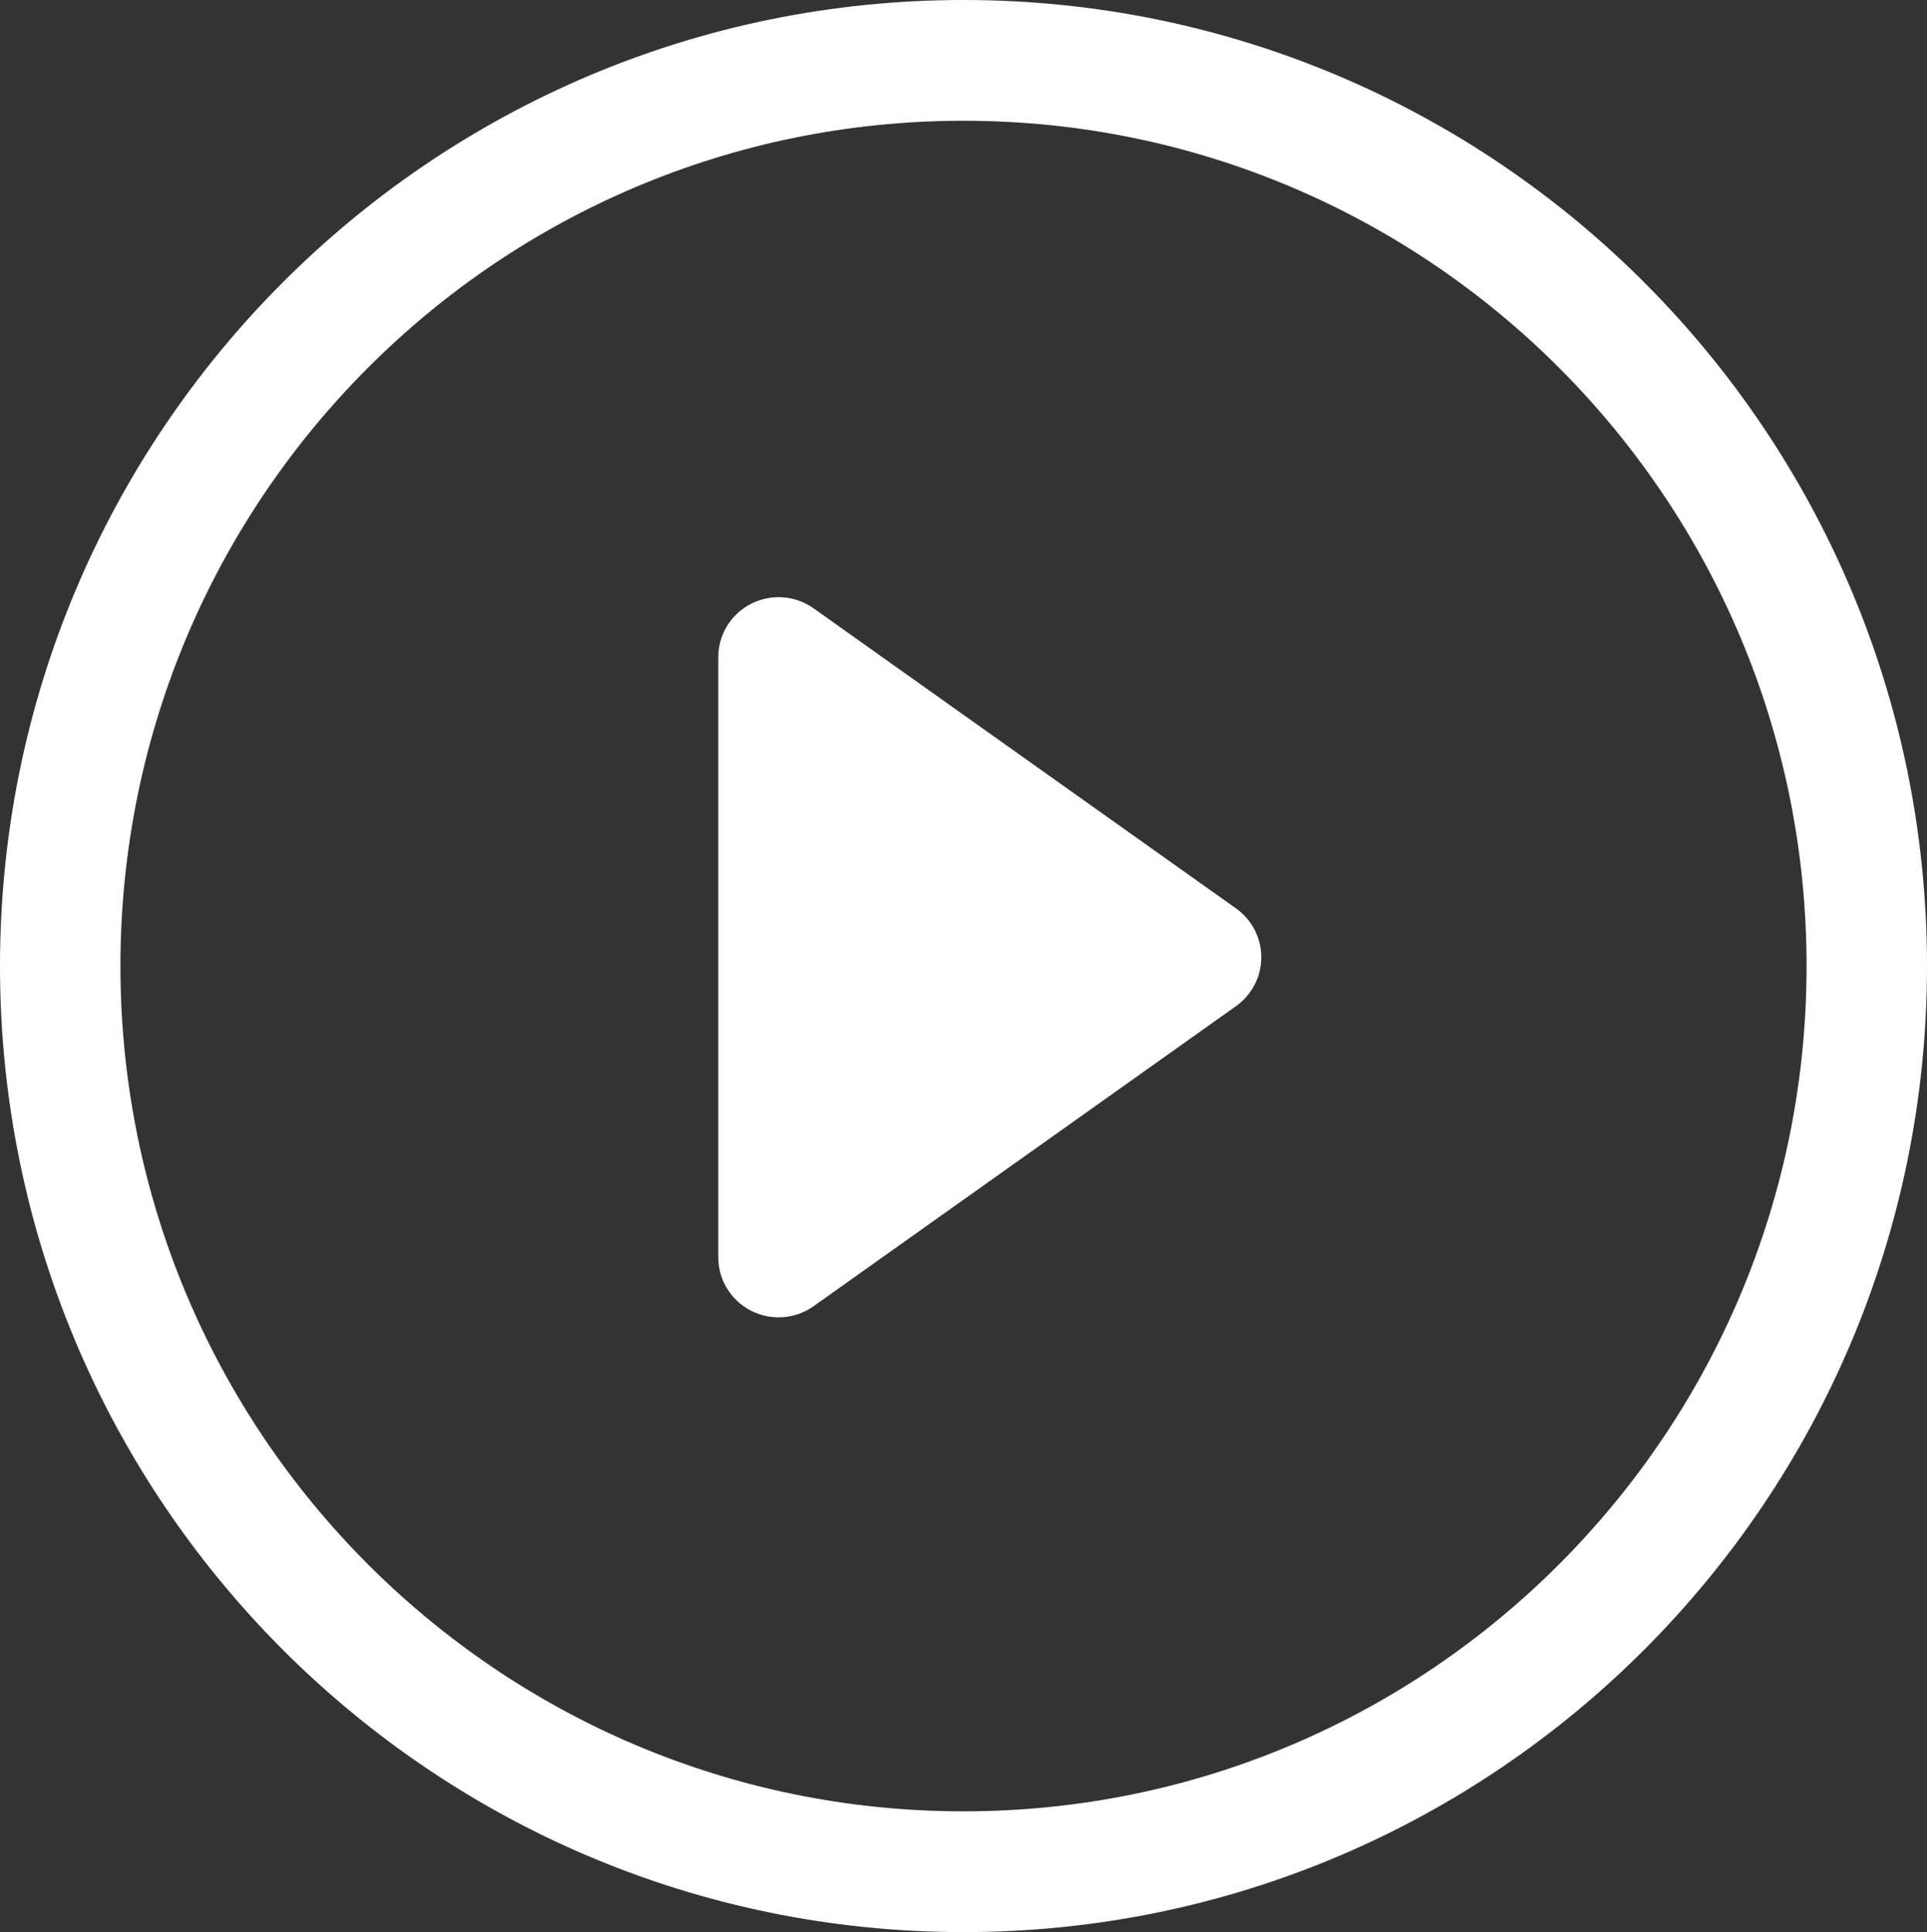
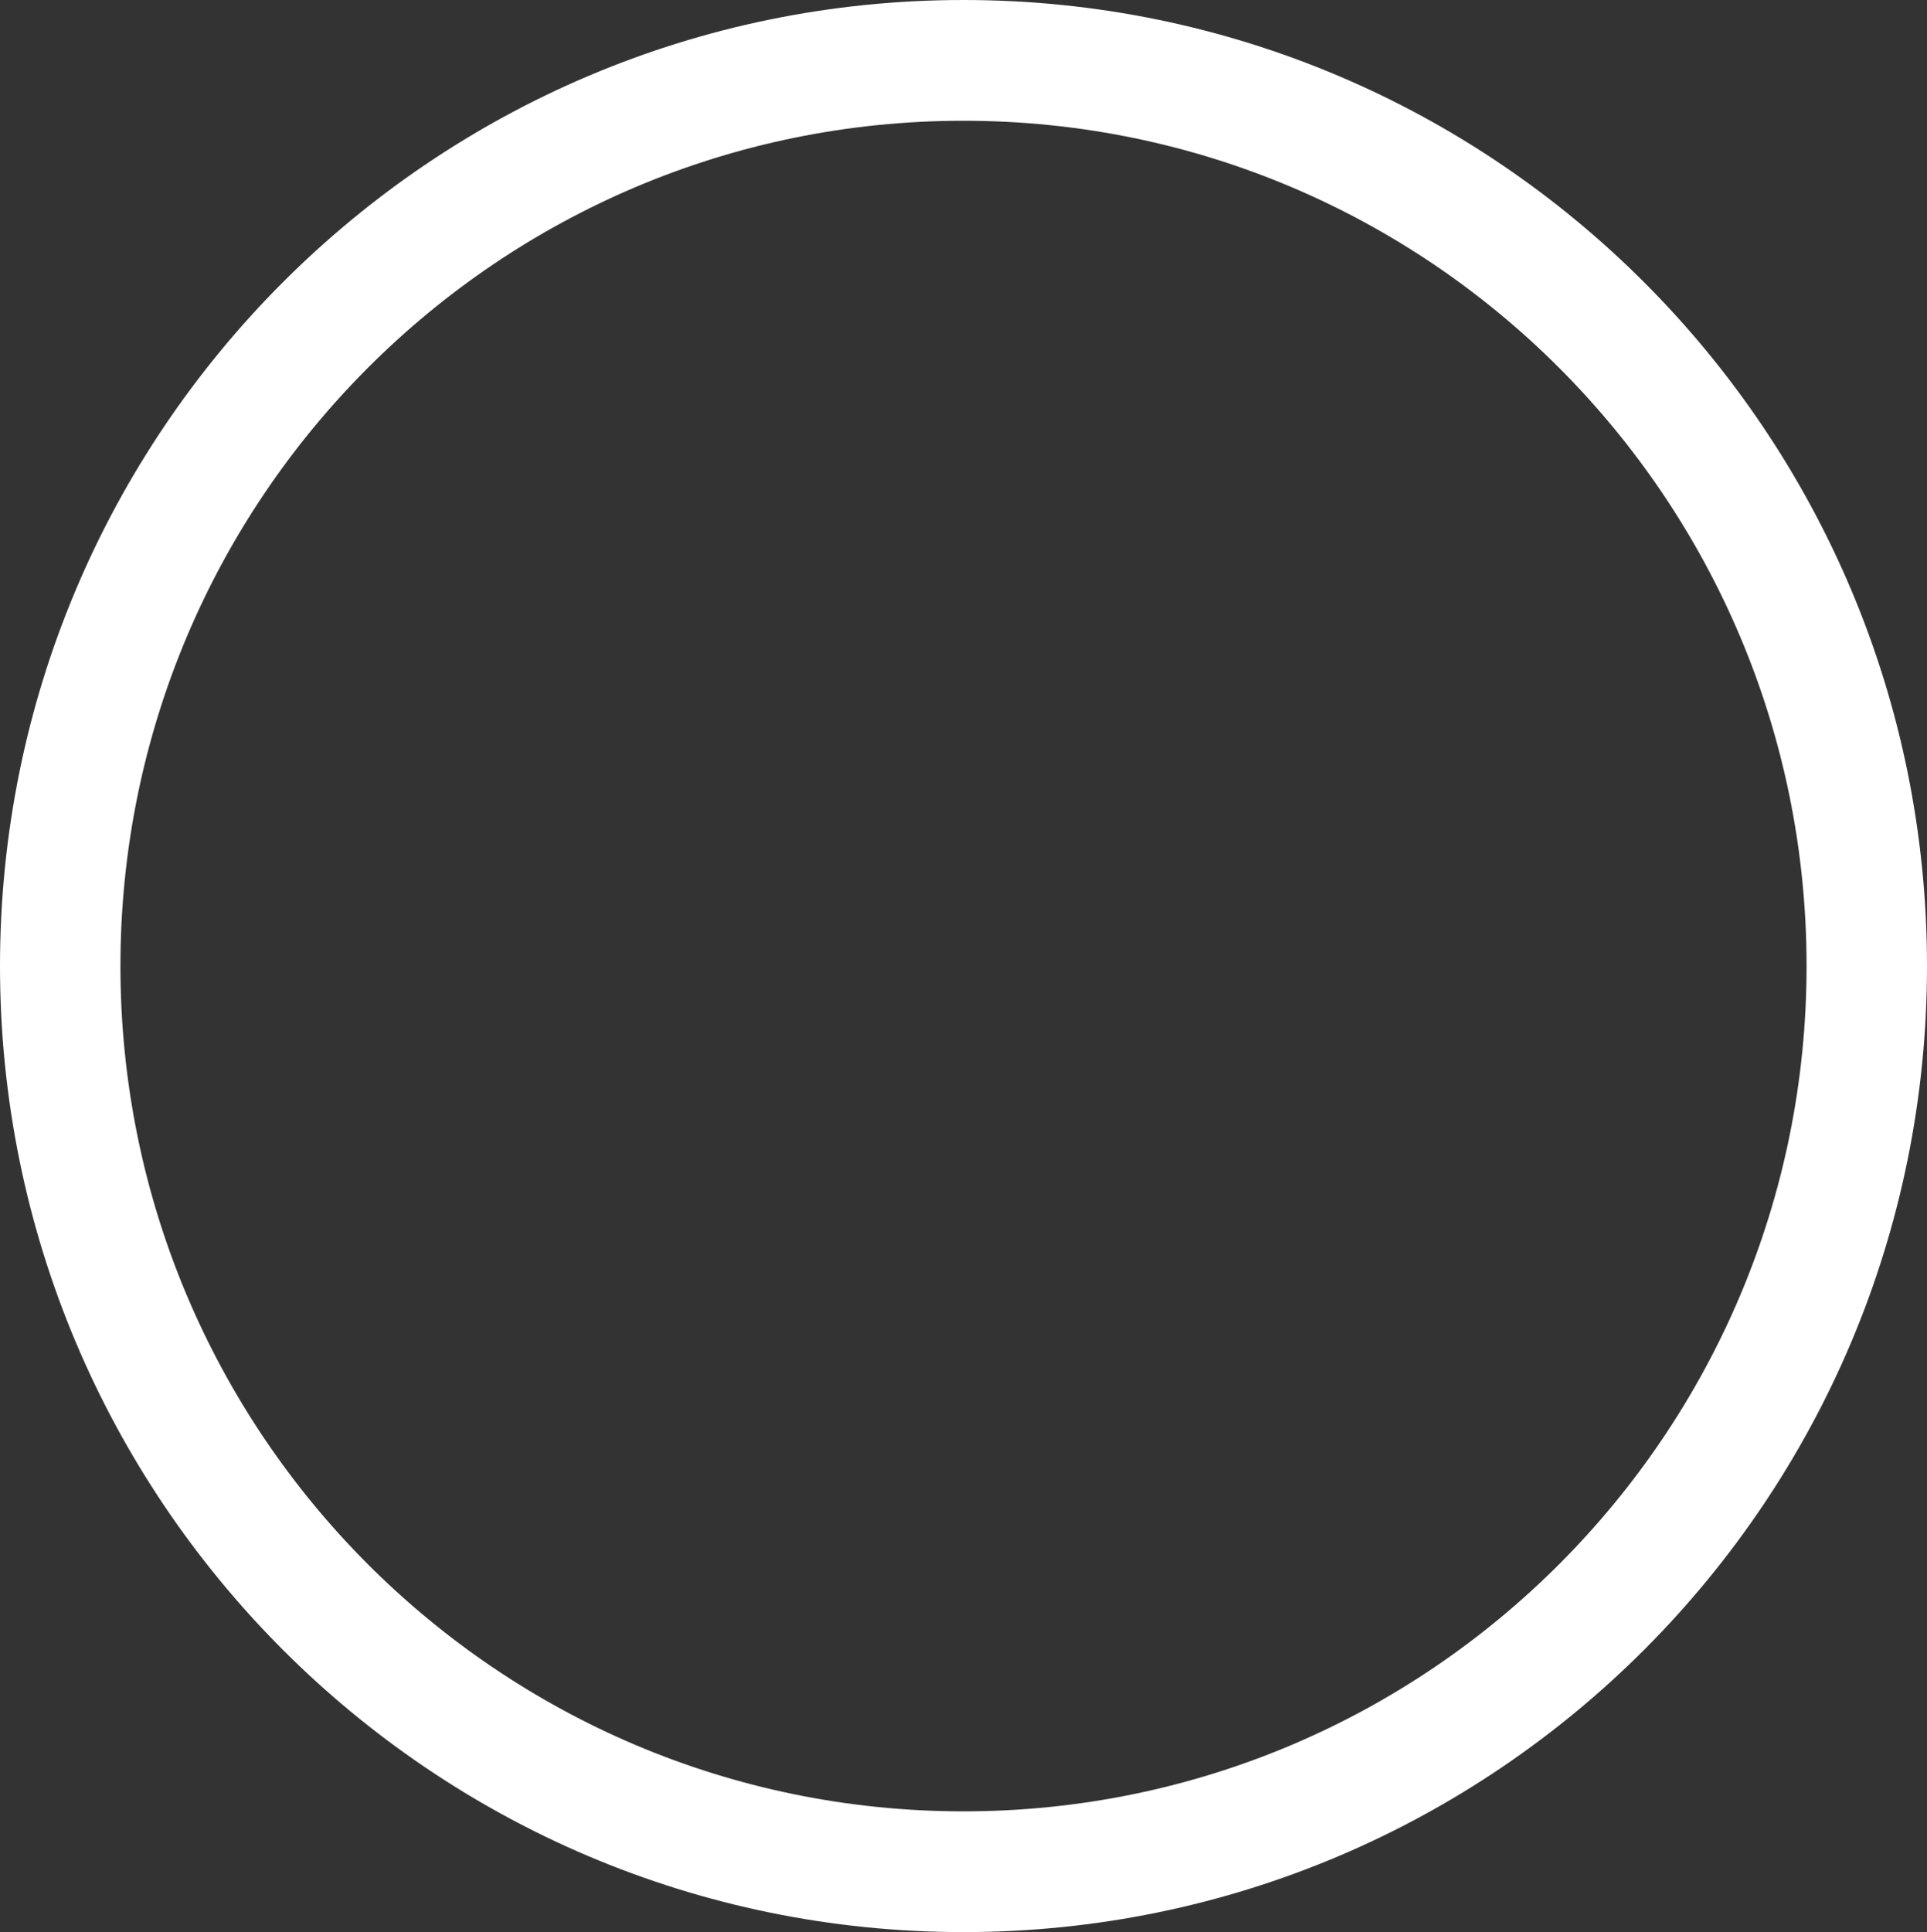
<svg xmlns="http://www.w3.org/2000/svg" width="105.741px" height="106px" viewBox="0 0 105.741 106" version="1.1">
  <rect x="0" y="0" width="105.741" height="106" fill="#333333" stroke="none" />
  <g id="play-circle">
    <path d="M52.87 99.375C27.321 99.375 6.609 78.612 6.609 53C6.609 27.388 27.321 6.625 52.87 6.625C78.42 6.625 99.132 27.388 99.132 53C99.132 78.612 78.42 99.375 52.87 99.375ZM52.87 106C82.07 106 105.741 82.271 105.741 53C105.741 23.729 82.07 1.79234e-15 52.87 0C23.671 -1.79234e-15 3.57591e-15 23.729 0 53C-3.57591e-15 82.271 23.671 106 52.87 106Z" id="Shape" fill="#fff" stroke="none" />
-     <path d="M41.207 33.129C42.311 32.564 43.64 32.66 44.65 33.379L67.825 49.839C68.695 50.457 69.212 51.455 69.212 52.518C69.212 53.582 68.695 54.58 67.825 55.198L44.65 71.658C43.641 72.376 42.312 72.473 41.208 71.908C40.105 71.343 39.411 70.212 39.413 68.978L39.413 36.059C39.411 34.825 40.104 33.694 41.207 33.129Z" id="Path" fill="#fff" stroke="none" />
  </g>
</svg>